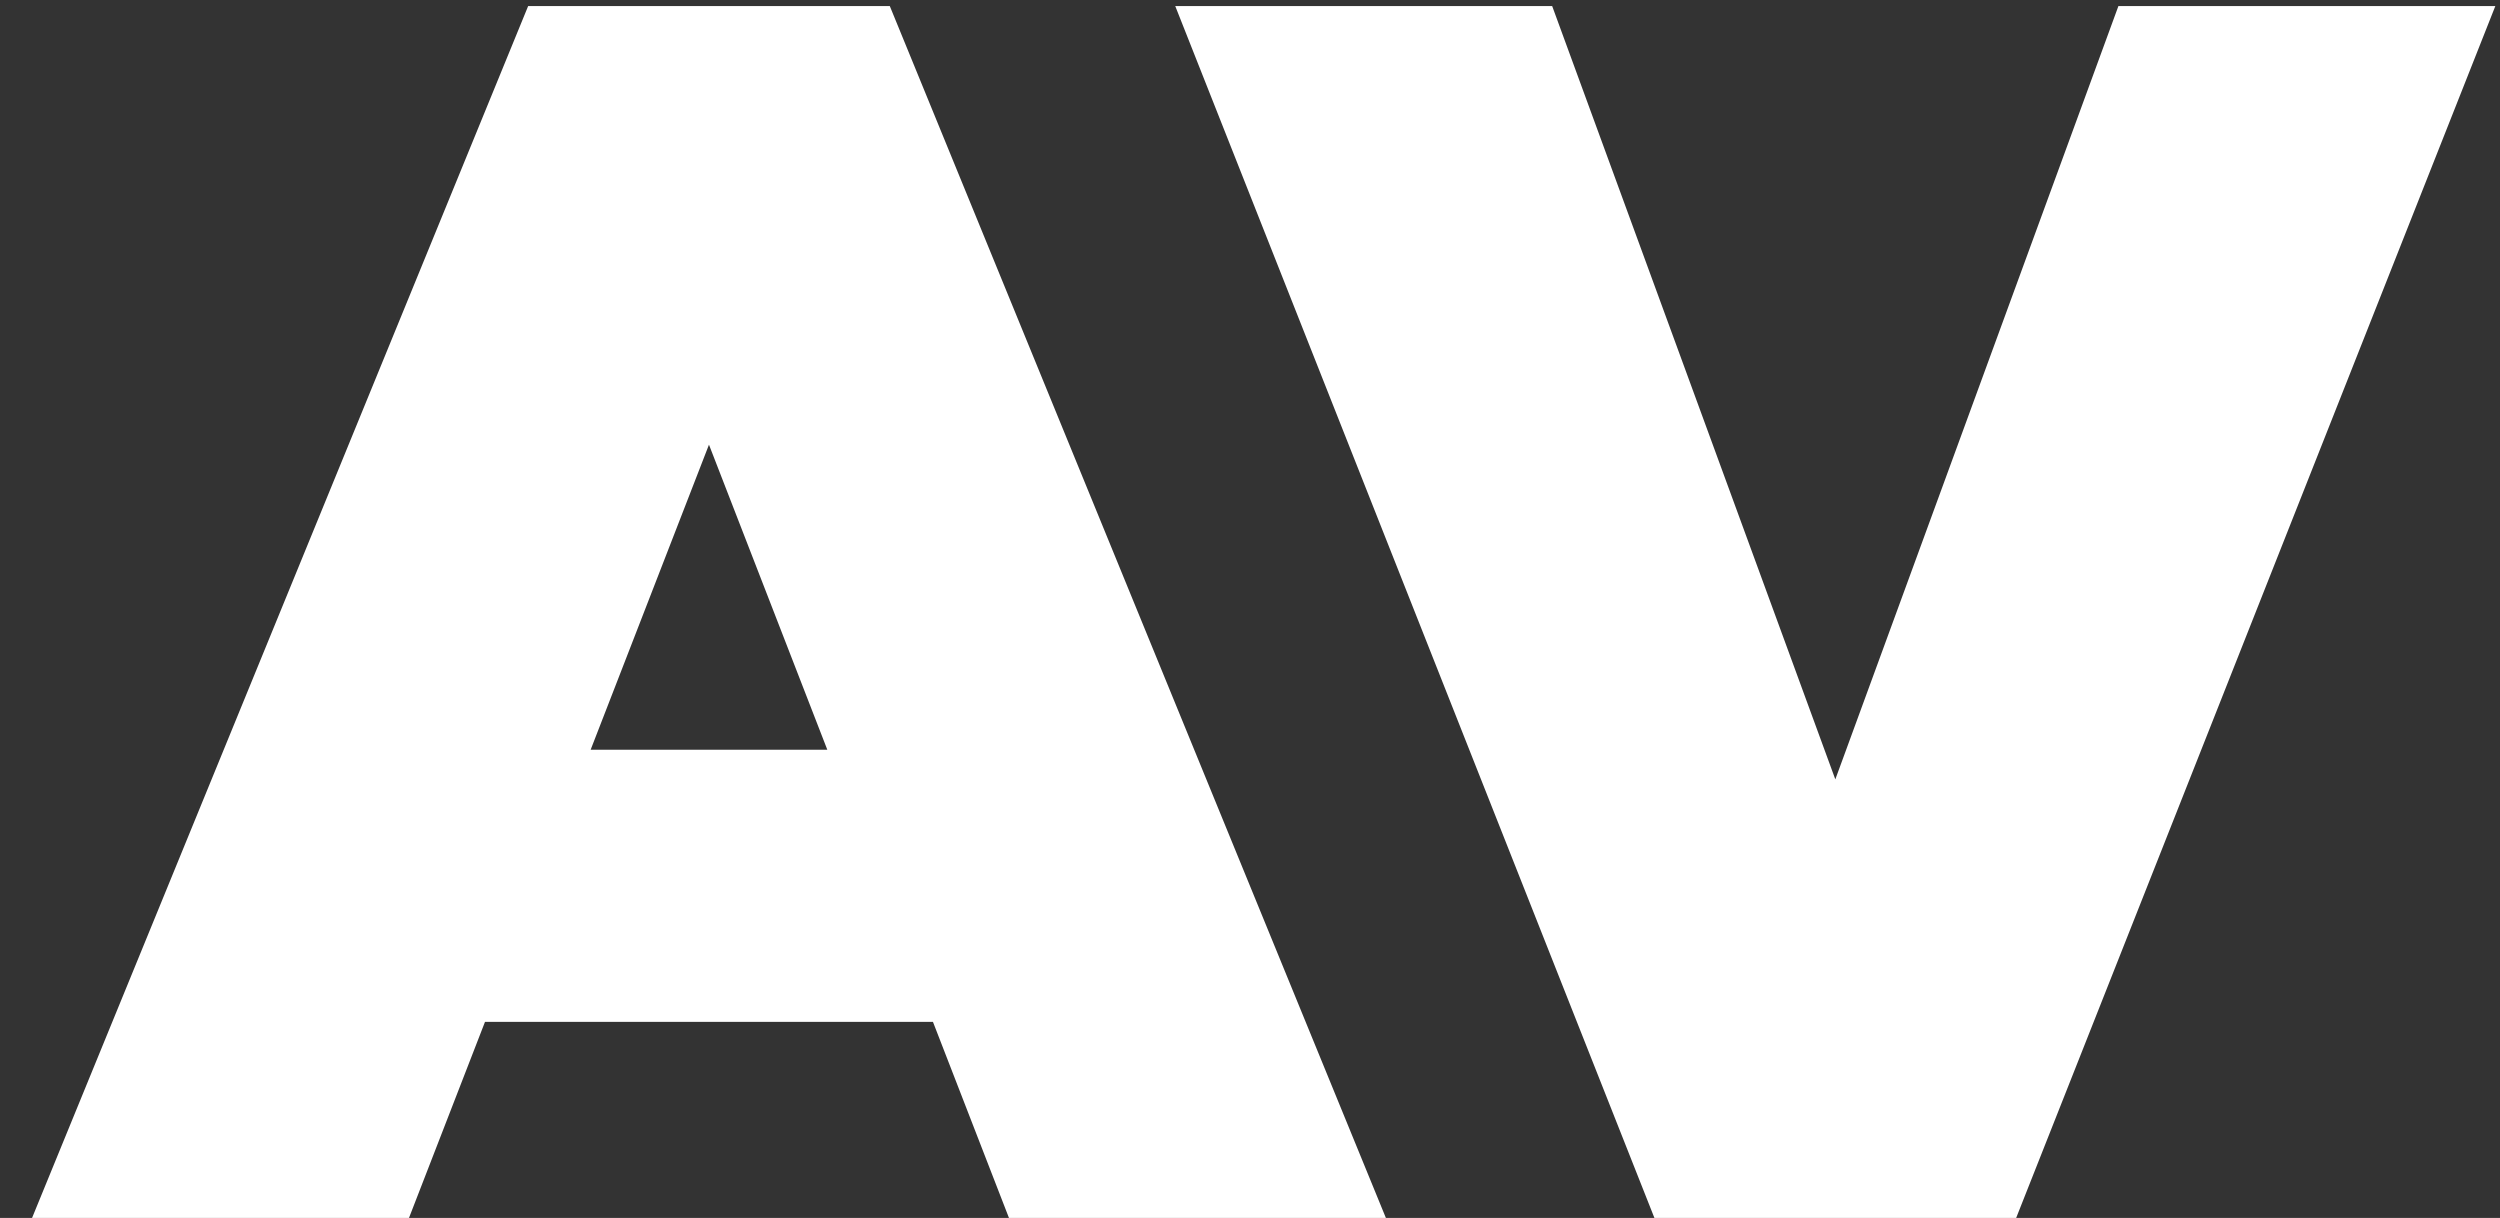
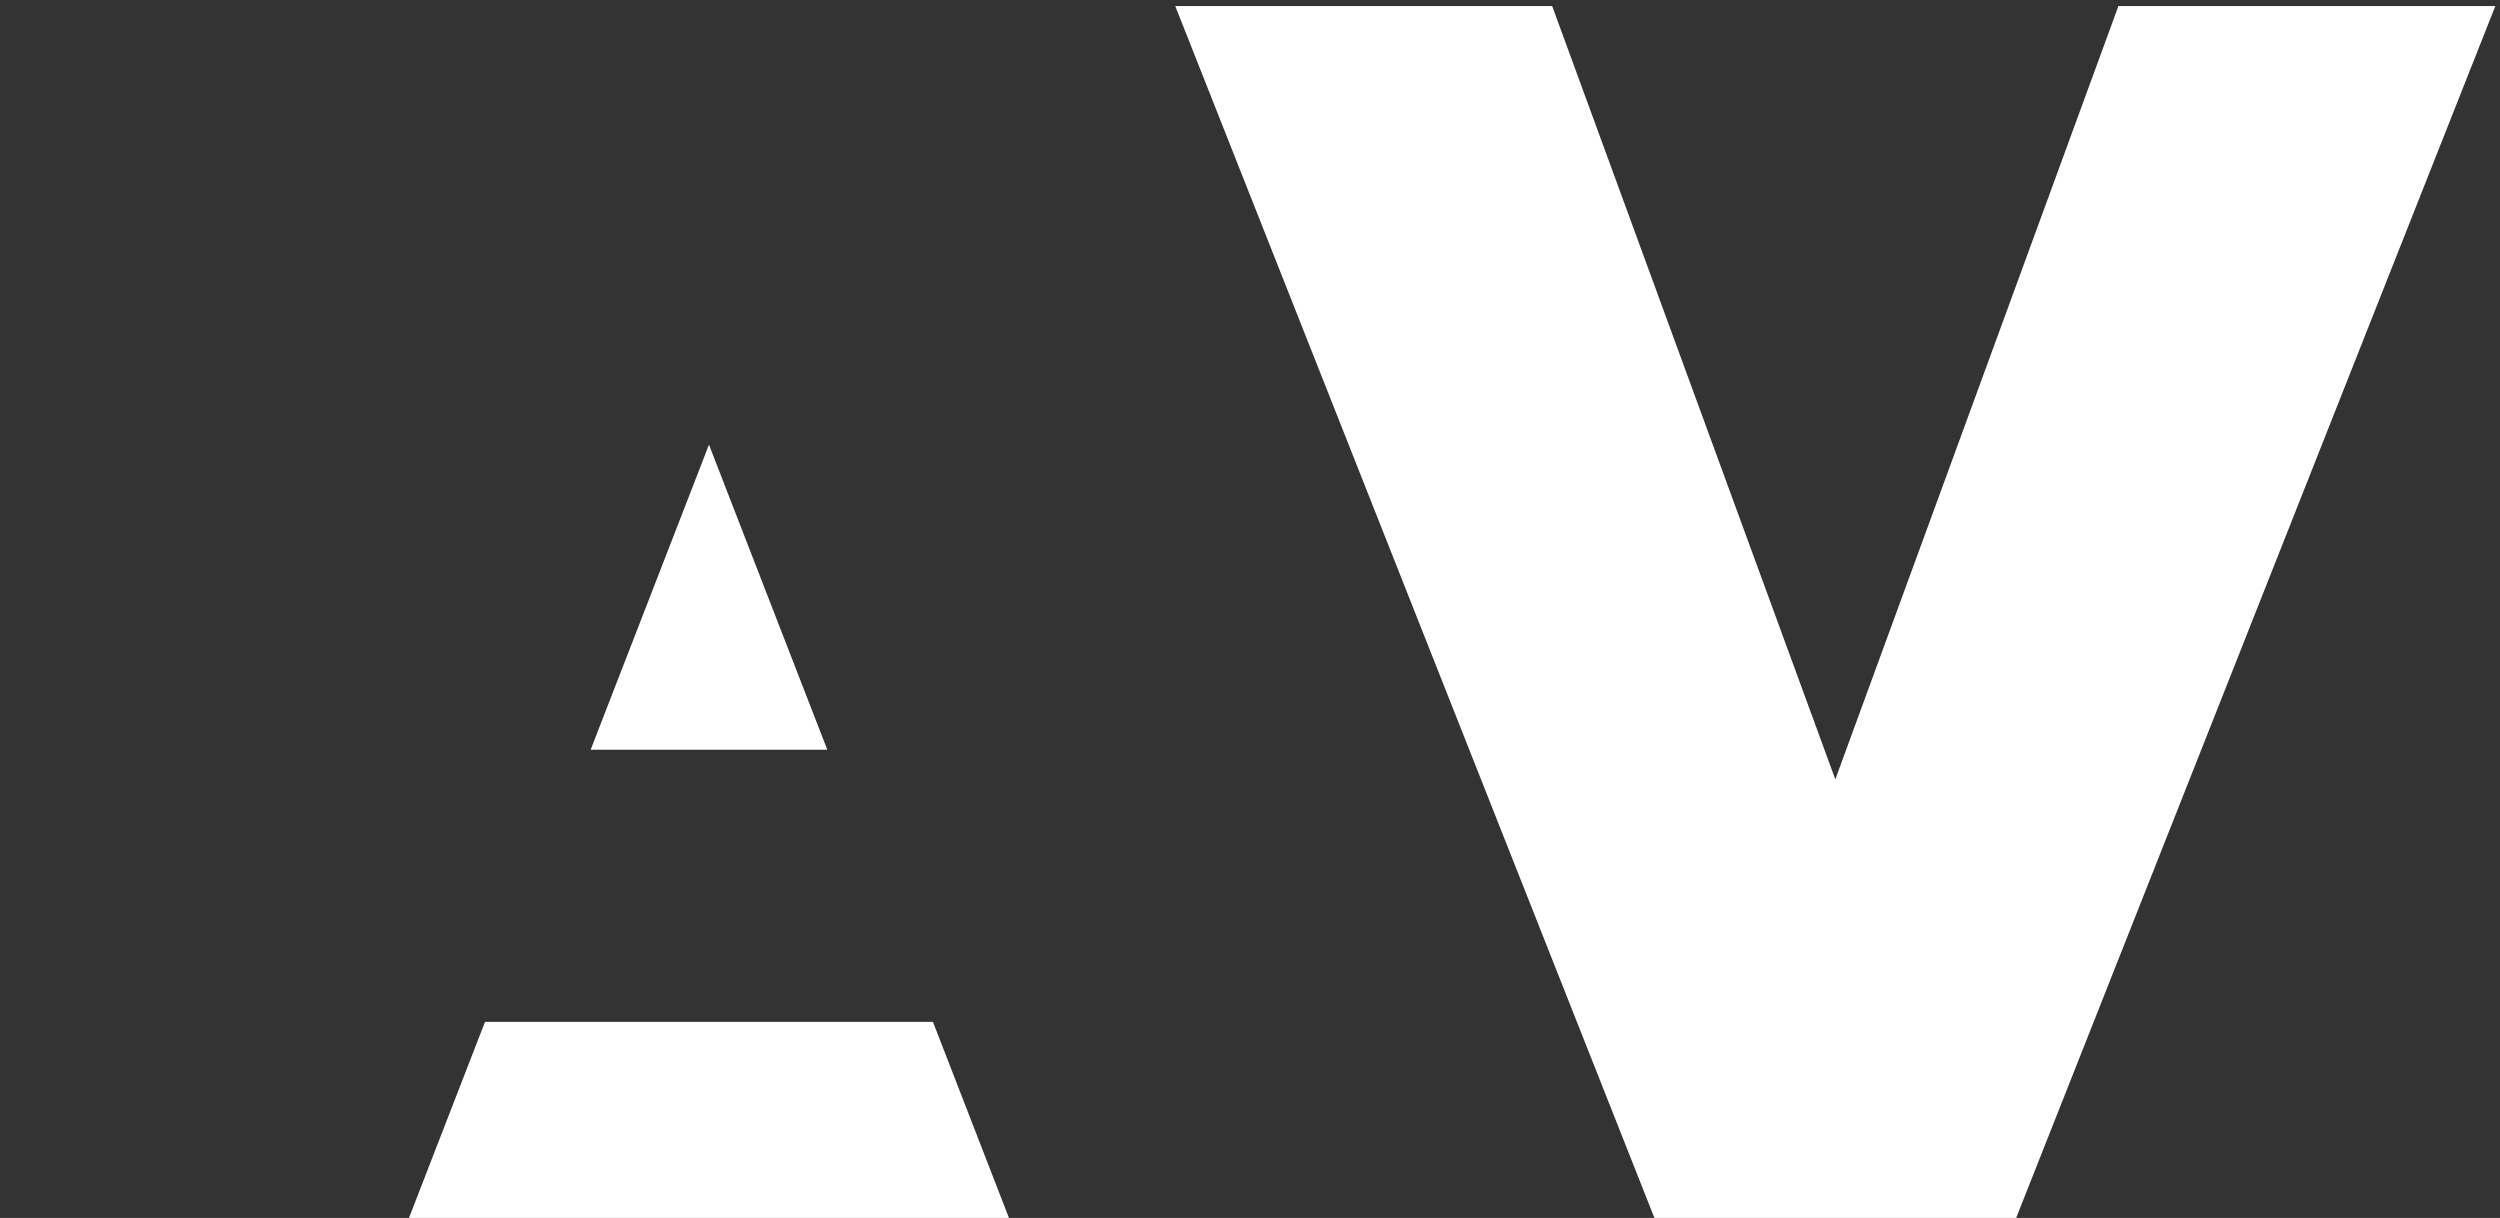
<svg xmlns="http://www.w3.org/2000/svg" width="39" height="19" viewBox="0 0 39 19" fill="none">
  <rect x="0" y="0" width="39" height="19" fill="#333333" stroke="none" />
-   <path d="M7.566 15.941L6.38 19H0.5L8.239 0.095H13.881L21.62 19H15.74L14.554 15.941H7.566ZM11.06 6.937L9.214 11.696H12.906L11.06 6.937ZM24.214 0.095L28.631 12.158L33.047 0.095H38.927L31.452 19H25.809L18.334 0.095H24.214Z" fill="white" />
+   <path d="M7.566 15.941L6.38 19H0.5H13.881L21.62 19H15.74L14.554 15.941H7.566ZM11.06 6.937L9.214 11.696H12.906L11.06 6.937ZM24.214 0.095L28.631 12.158L33.047 0.095H38.927L31.452 19H25.809L18.334 0.095H24.214Z" fill="white" />
</svg>